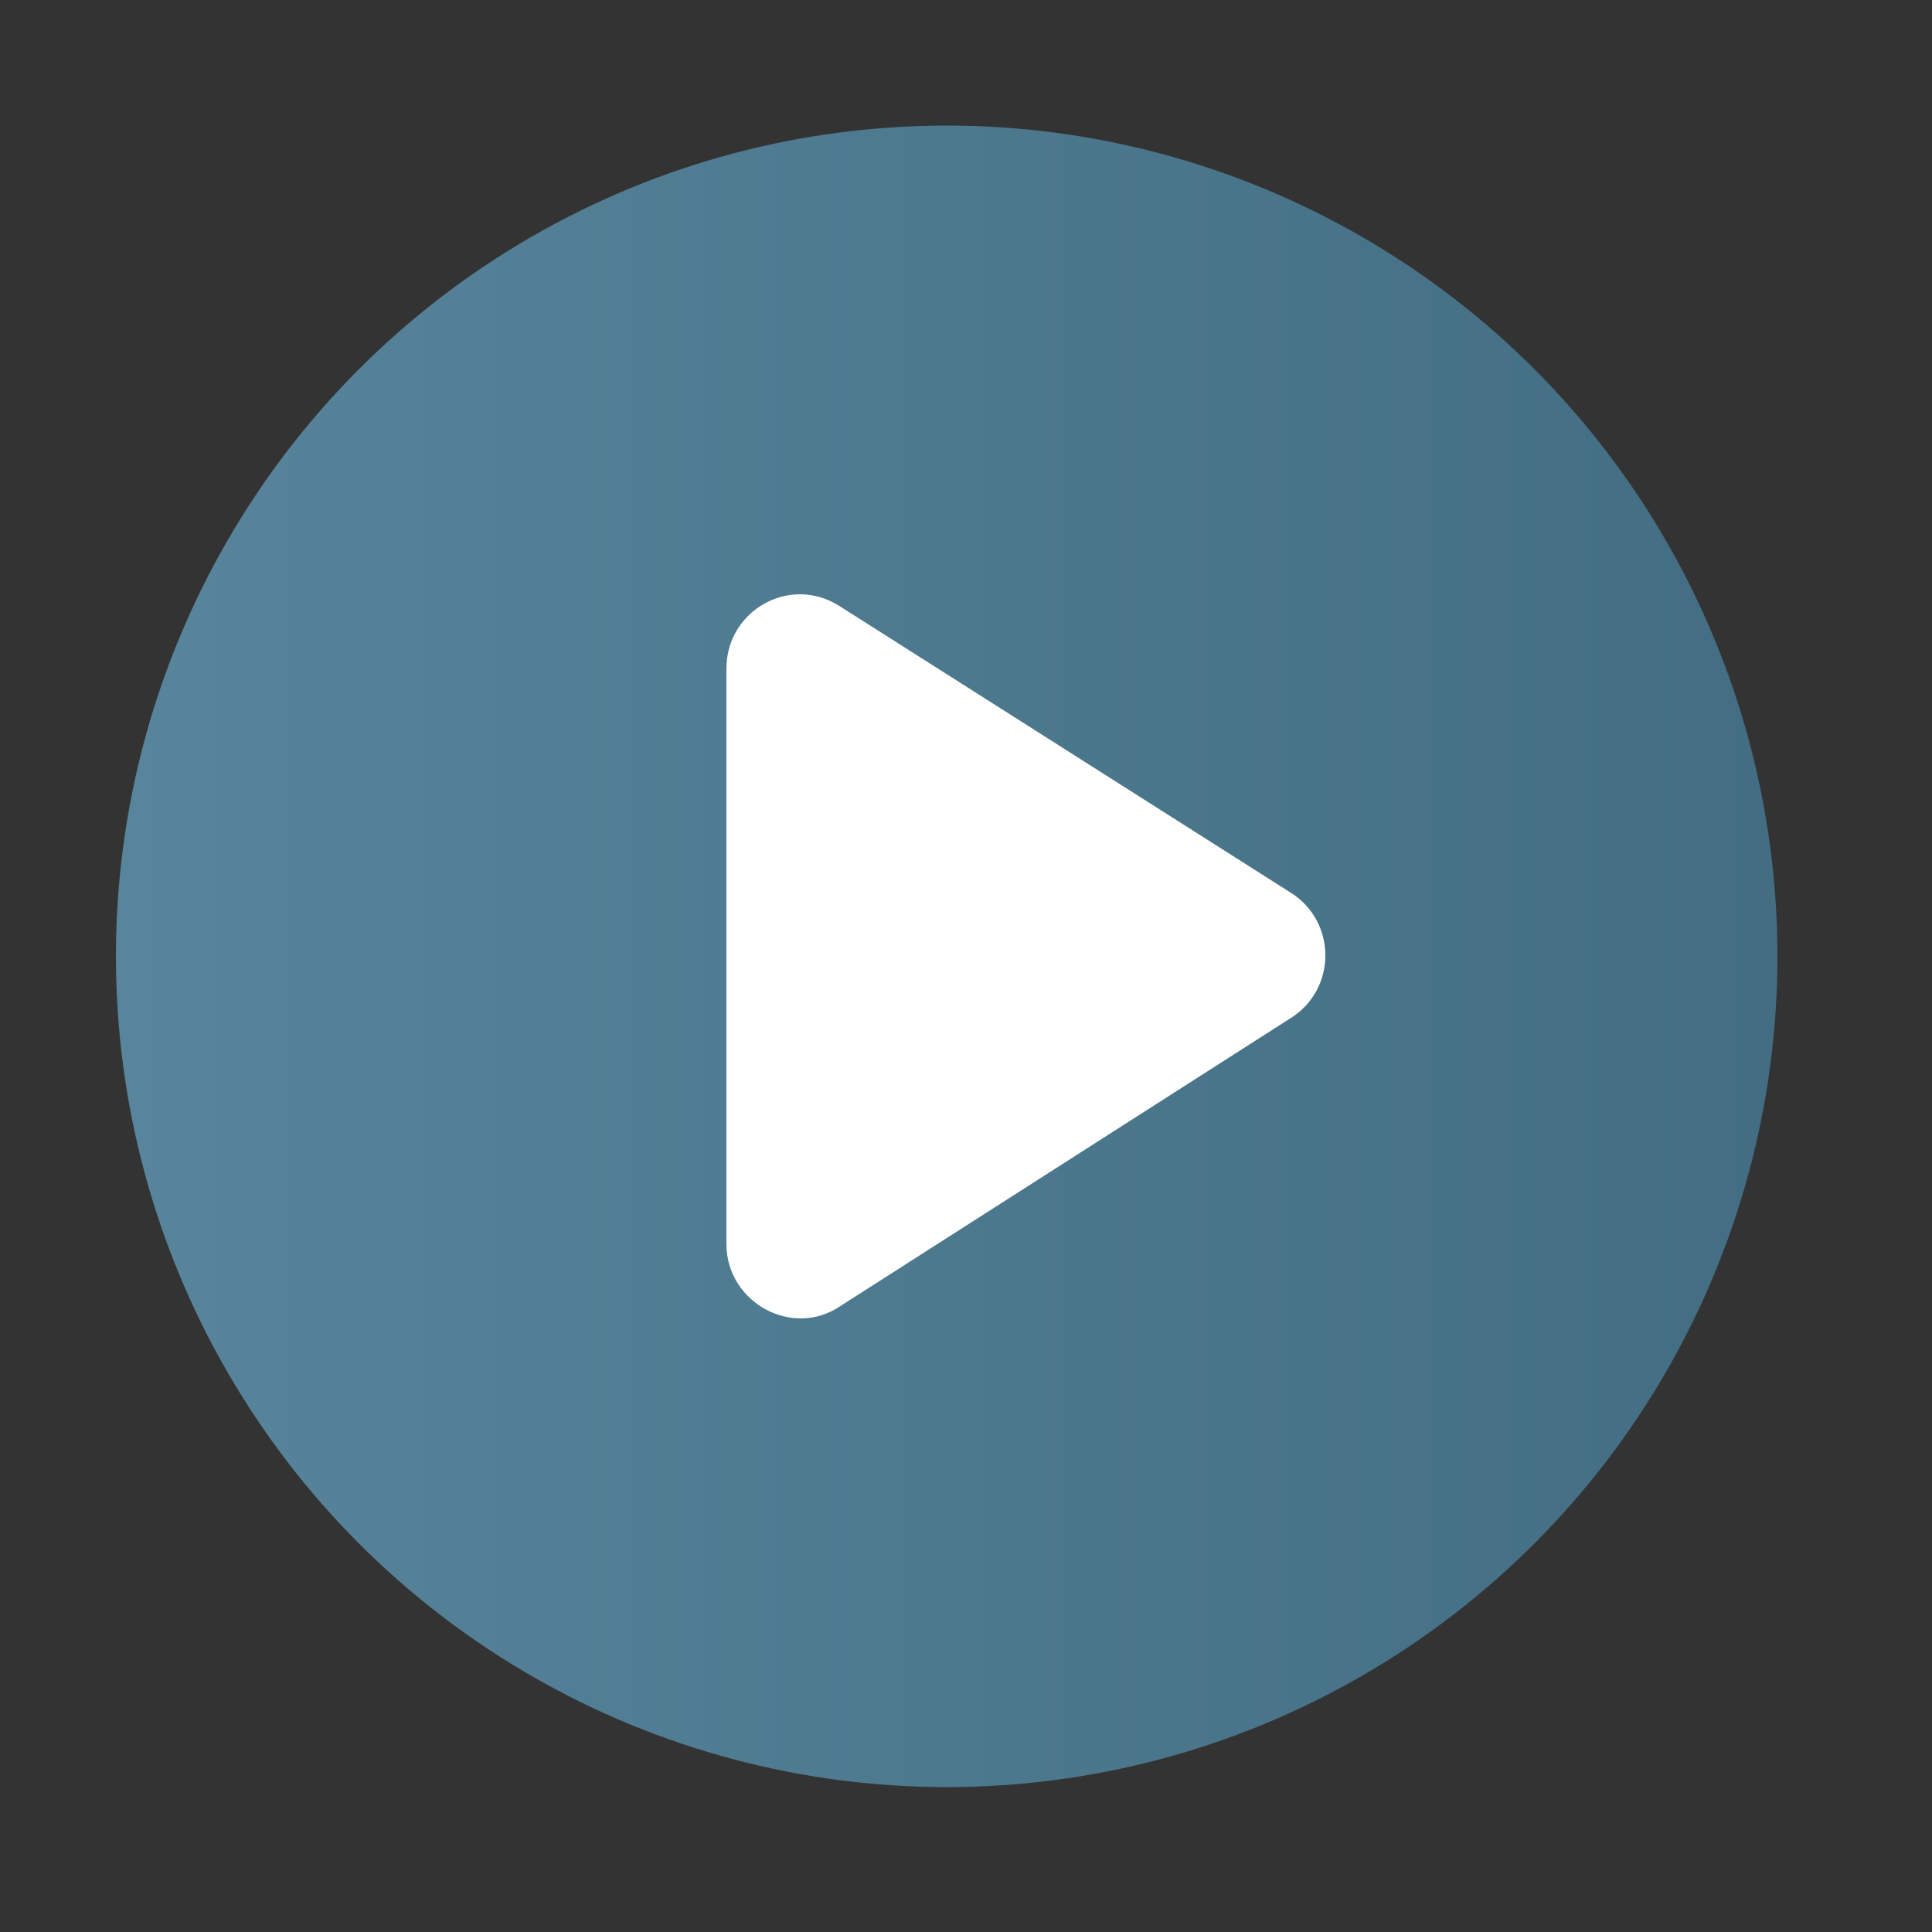
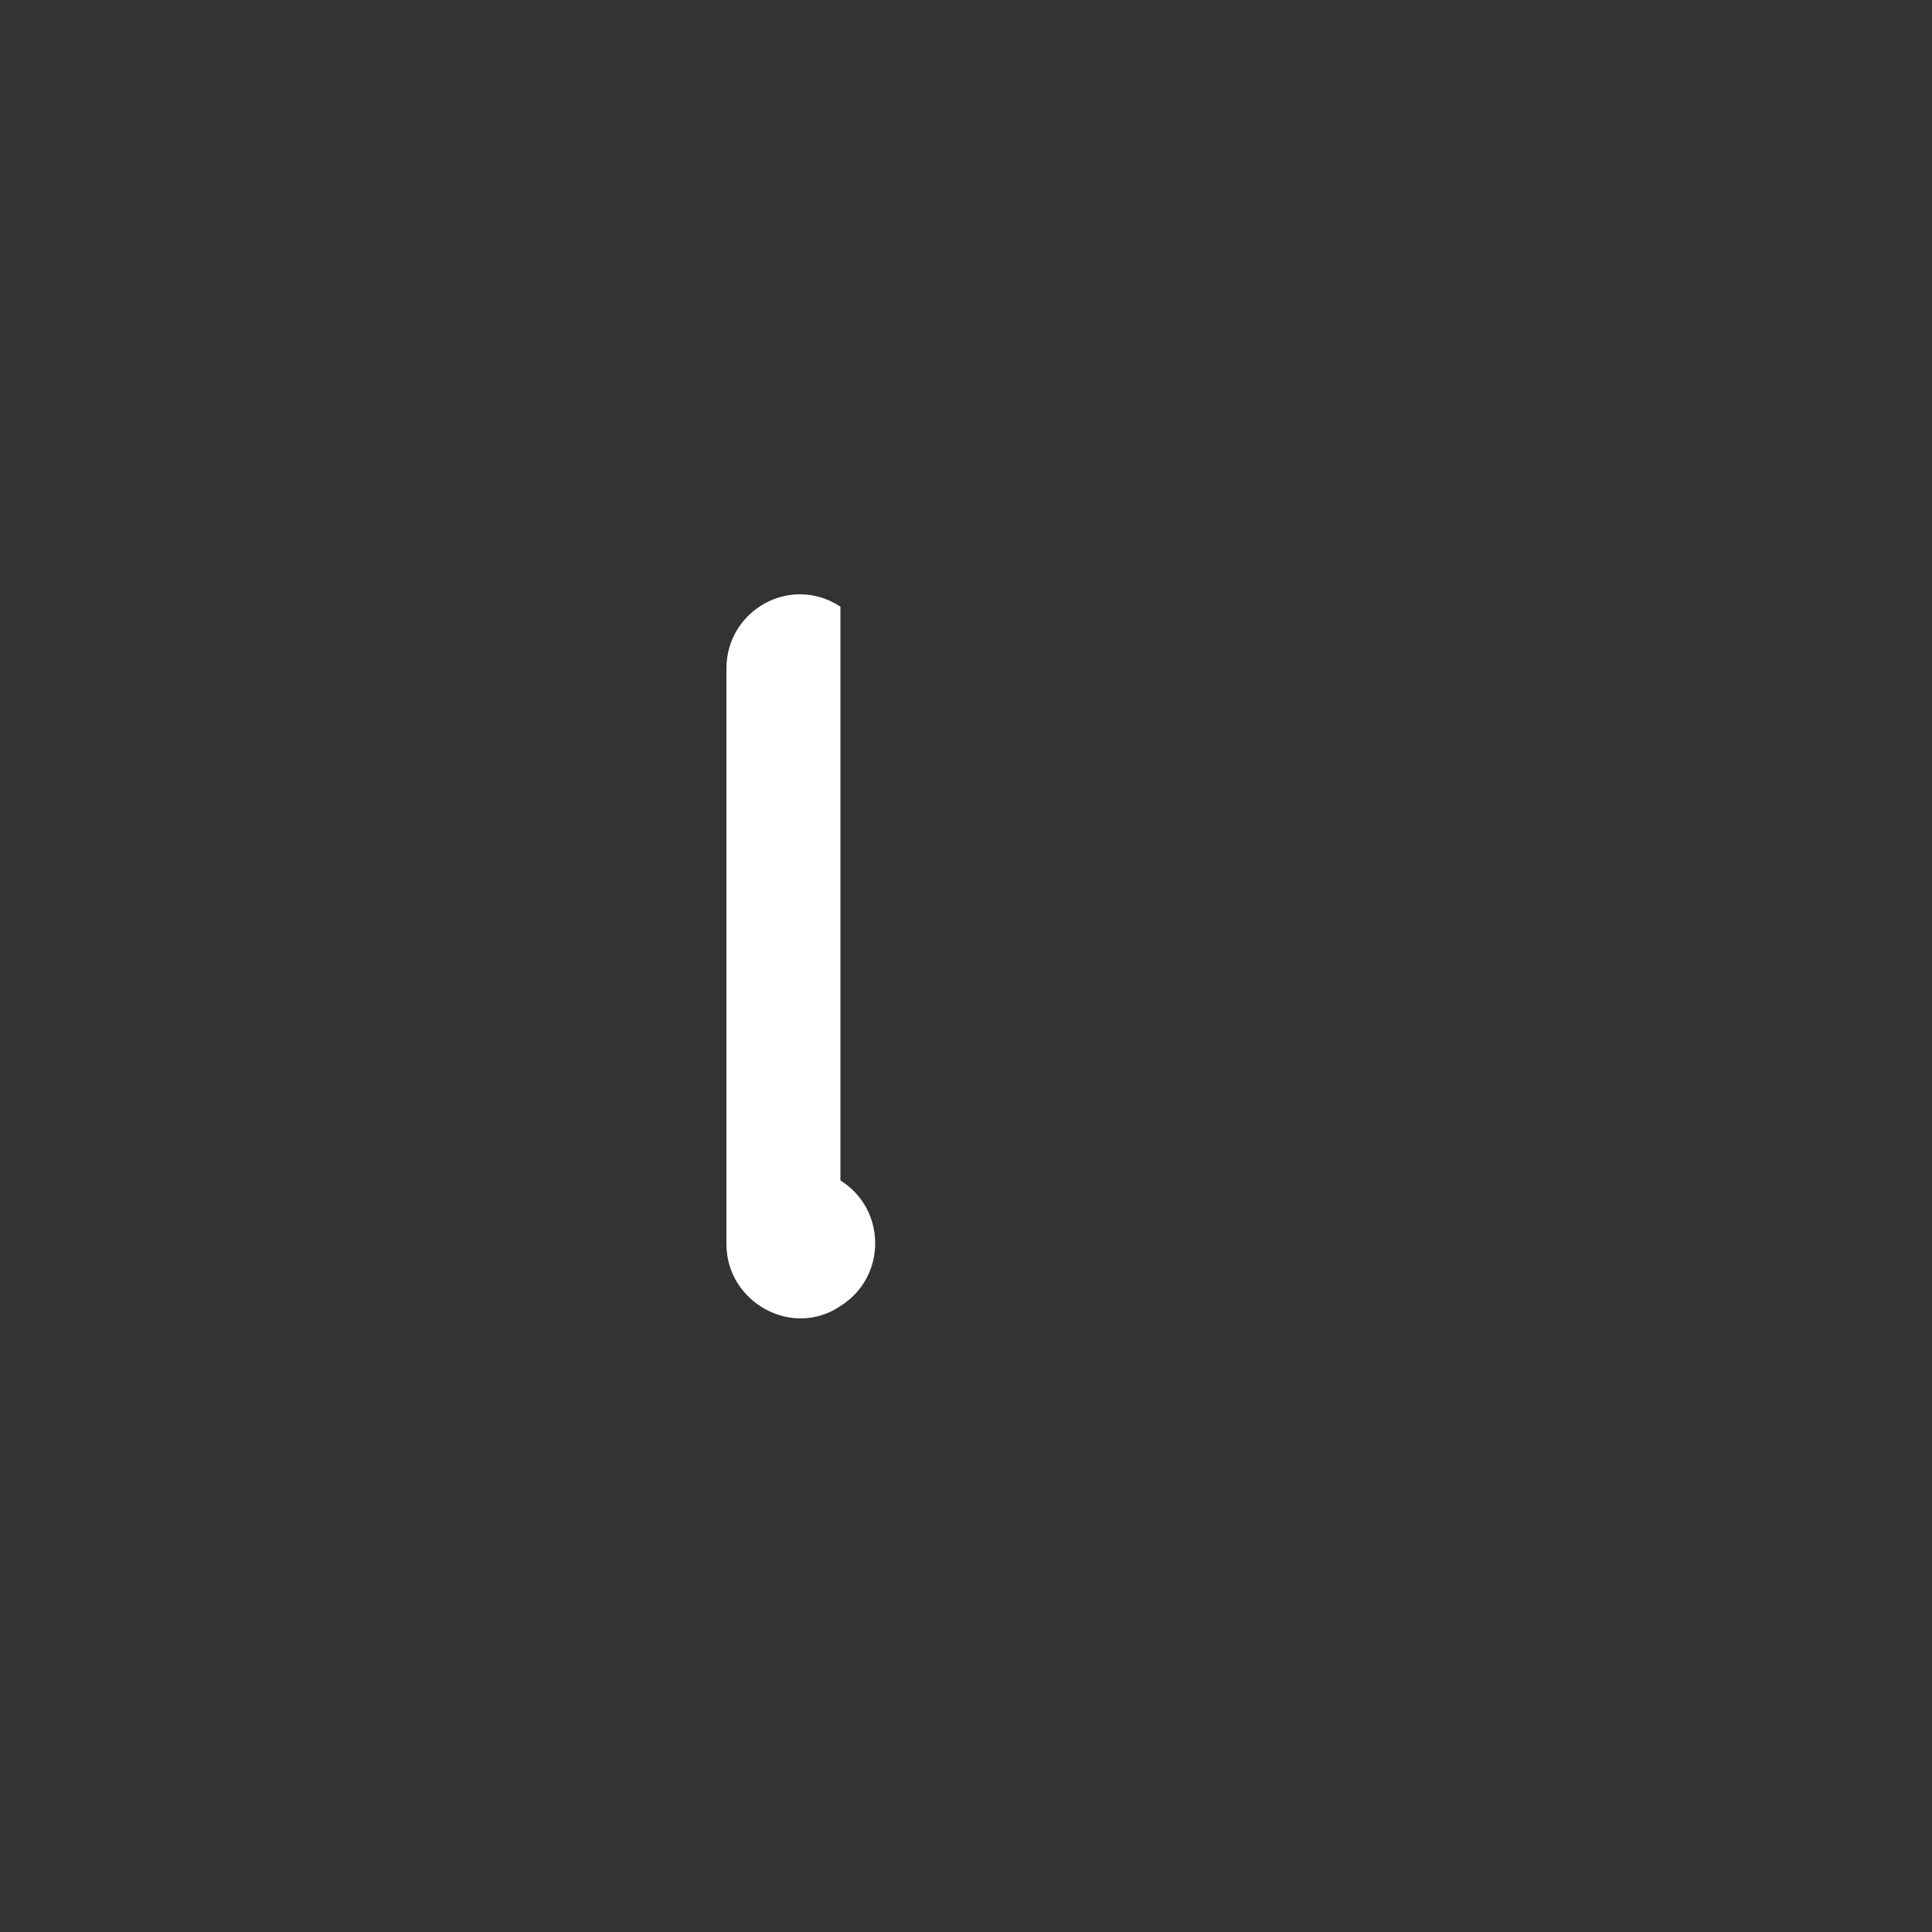
<svg xmlns="http://www.w3.org/2000/svg" version="1.1" id="Layer_1" x="0px" y="0px" viewBox="0 0 100 100" style="enable-background:new 0 0 100 100;" xml:space="preserve">
  <rect x="0" y="0" width="100" height="100" fill="#333333" stroke="none" />
  <style type="text/css">
	.st0{fill:url(#SVGID_1_);}
	.st1{fill:#FFFFFF;}
</style>
  <linearGradient id="SVGID_1_" gradientUnits="userSpaceOnUse" x1="6" y1="49.5" x2="92" y2="49.5">
    <stop offset="0" style="stop-color:#58859C" />
    <stop offset="0.998" style="stop-color:#426D82" />
  </linearGradient>
-   <circle class="st0" cx="49" cy="49.5" r="43" />
-   <path class="st1" d="M37.6,34.6v29.8c0,3,3.4,4.9,5.9,3.2l23.3-14.9c2.4-1.5,2.4-5,0-6.5L43.5,31.4C40.9,29.7,37.6,31.6,37.6,34.6z" />
+   <path class="st1" d="M37.6,34.6v29.8c0,3,3.4,4.9,5.9,3.2c2.4-1.5,2.4-5,0-6.5L43.5,31.4C40.9,29.7,37.6,31.6,37.6,34.6z" />
</svg>